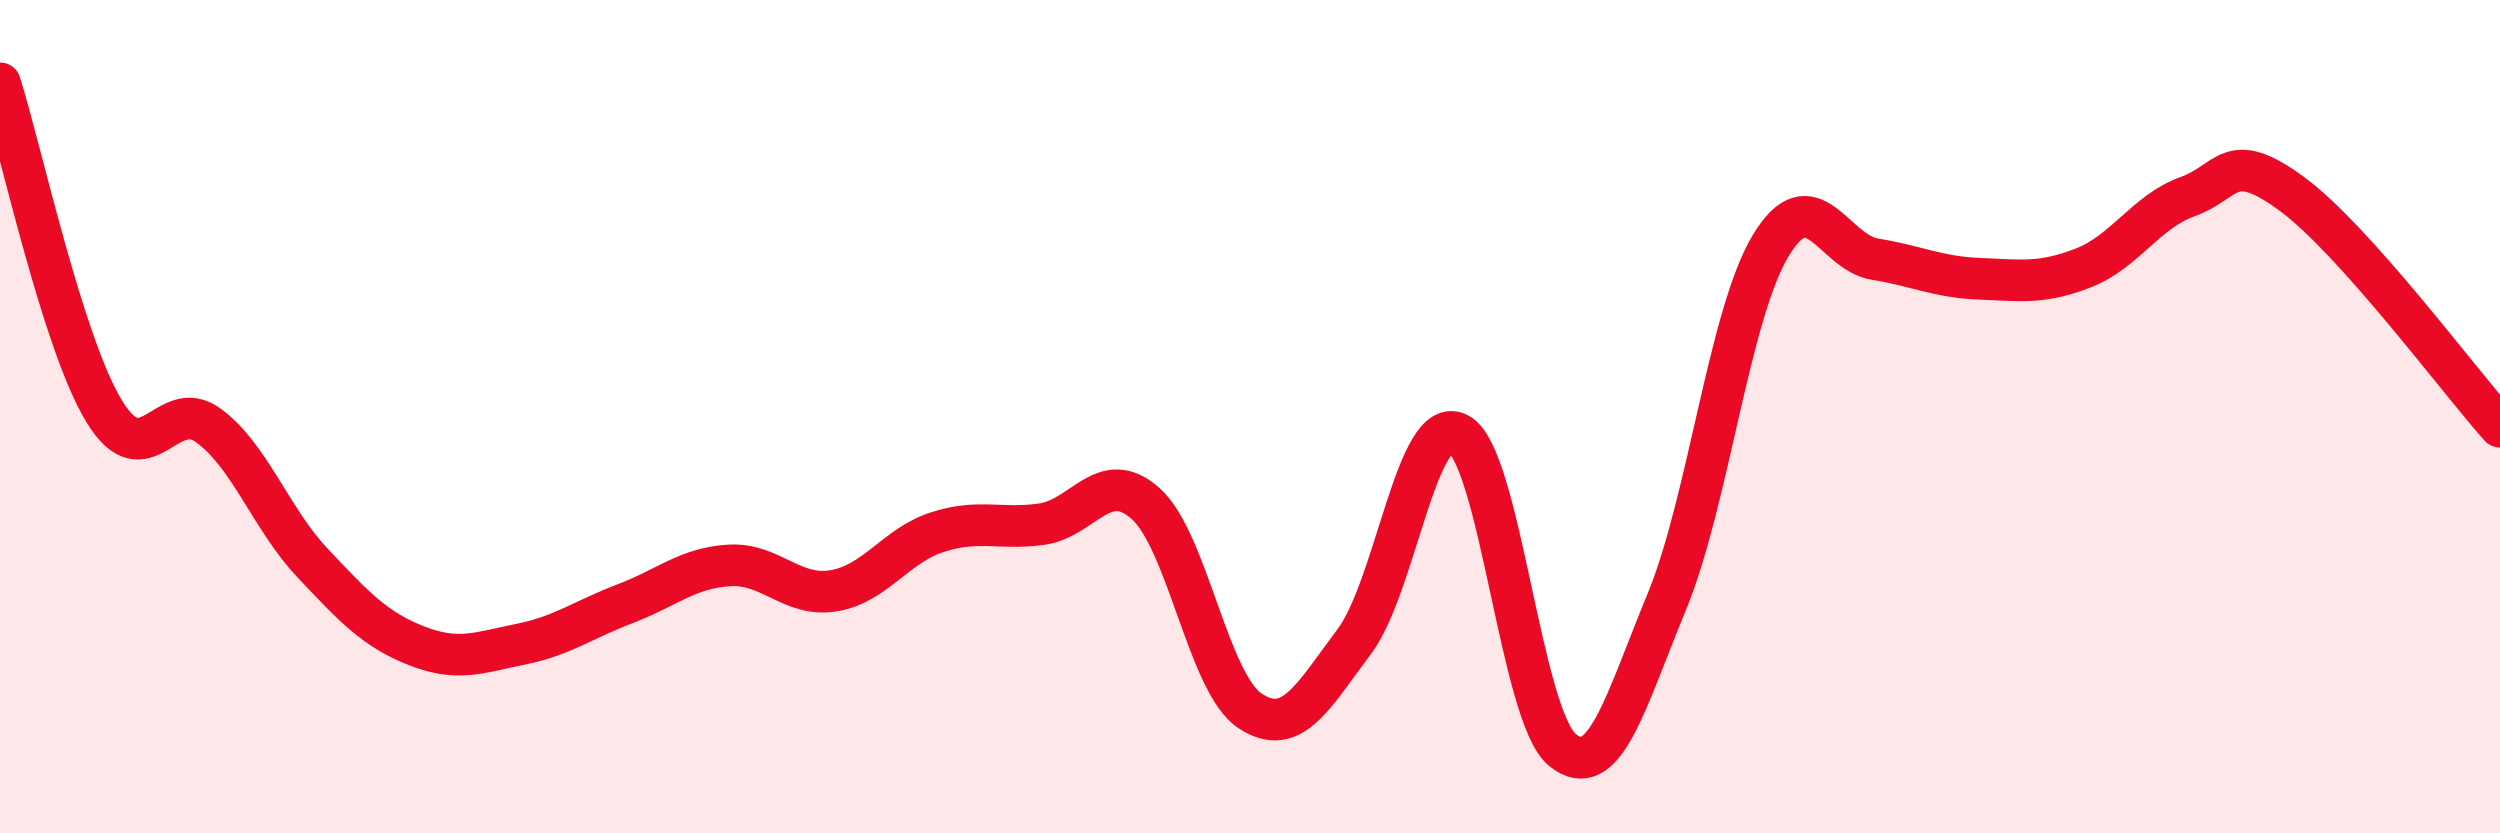
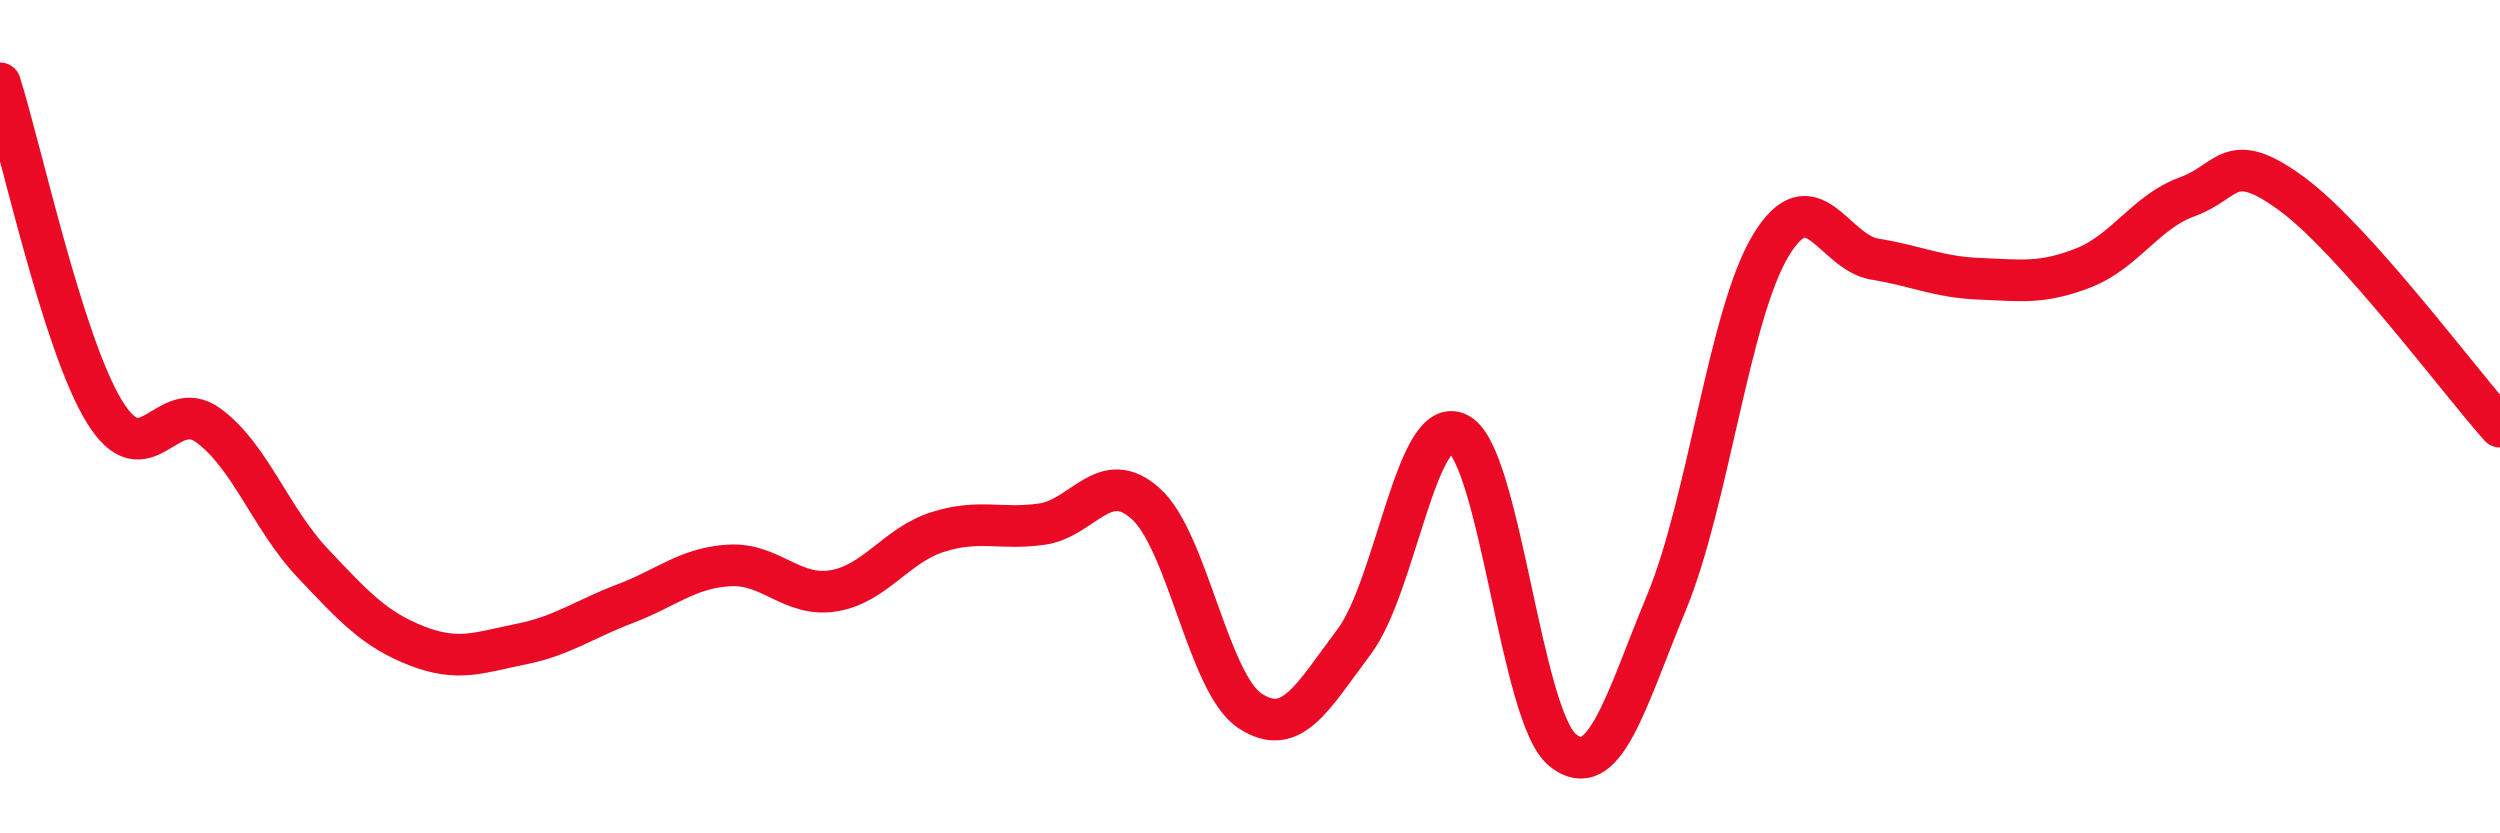
<svg xmlns="http://www.w3.org/2000/svg" width="60" height="20" viewBox="0 0 60 20">
-   <path d="M 0,2 C 0.5,3.57 1.5,8.23 2.5,9.87 C 3.5,11.51 4,9.48 5,10.21 C 6,10.94 6.5,12.45 7.5,13.51 C 8.5,14.57 9,15.11 10,15.5 C 11,15.89 11.5,15.66 12.5,15.46 C 13.5,15.26 14,14.87 15,14.49 C 16,14.11 16.5,13.63 17.5,13.57 C 18.5,13.51 19,14.34 20,14.18 C 21,14.02 21.5,13.09 22.5,12.77 C 23.5,12.45 24,12.72 25,12.58 C 26,12.44 26.5,11.19 27.5,12.09 C 28.5,12.99 29,16.4 30,17.06 C 31,17.72 31.5,16.73 32.5,15.4 C 33.5,14.07 34,9.89 35,10.41 C 36,10.93 36.5,17.19 37.5,18 C 38.5,18.81 39,16.87 40,14.45 C 41,12.03 41.5,7.54 42.5,5.89 C 43.5,4.24 44,6.06 45,6.22 C 46,6.38 46.5,6.65 47.5,6.69 C 48.5,6.73 49,6.82 50,6.43 C 51,6.04 51.5,5.08 52.5,4.72 C 53.5,4.36 53.5,3.55 55,4.65 C 56.5,5.75 59,9.12 60,10.24L60 20L0 20Z" fill="#EB0A25" opacity="0.1" stroke-linecap="round" stroke-linejoin="round" />
  <path d="M 0,2 C 0.5,3.57 1.5,8.23 2.5,9.87 C 3.5,11.51 4,9.48 5,10.21 C 6,10.94 6.5,12.45 7.5,13.51 C 8.5,14.57 9,15.11 10,15.5 C 11,15.89 11.5,15.66 12.5,15.46 C 13.5,15.26 14,14.87 15,14.49 C 16,14.11 16.5,13.63 17.5,13.57 C 18.5,13.51 19,14.34 20,14.18 C 21,14.02 21.5,13.09 22.5,12.77 C 23.5,12.45 24,12.72 25,12.58 C 26,12.44 26.5,11.19 27.5,12.09 C 28.5,12.99 29,16.4 30,17.06 C 31,17.72 31.5,16.73 32.5,15.4 C 33.5,14.07 34,9.89 35,10.41 C 36,10.93 36.5,17.19 37.5,18 C 38.5,18.81 39,16.87 40,14.45 C 41,12.03 41.5,7.54 42.5,5.89 C 43.5,4.24 44,6.06 45,6.22 C 46,6.38 46.5,6.65 47.5,6.69 C 48.5,6.73 49,6.82 50,6.43 C 51,6.04 51.5,5.08 52.5,4.72 C 53.5,4.36 53.5,3.55 55,4.65 C 56.5,5.75 59,9.12 60,10.24" stroke="#EB0A25" stroke-width="1" fill="none" stroke-linecap="round" stroke-linejoin="round" />
</svg>